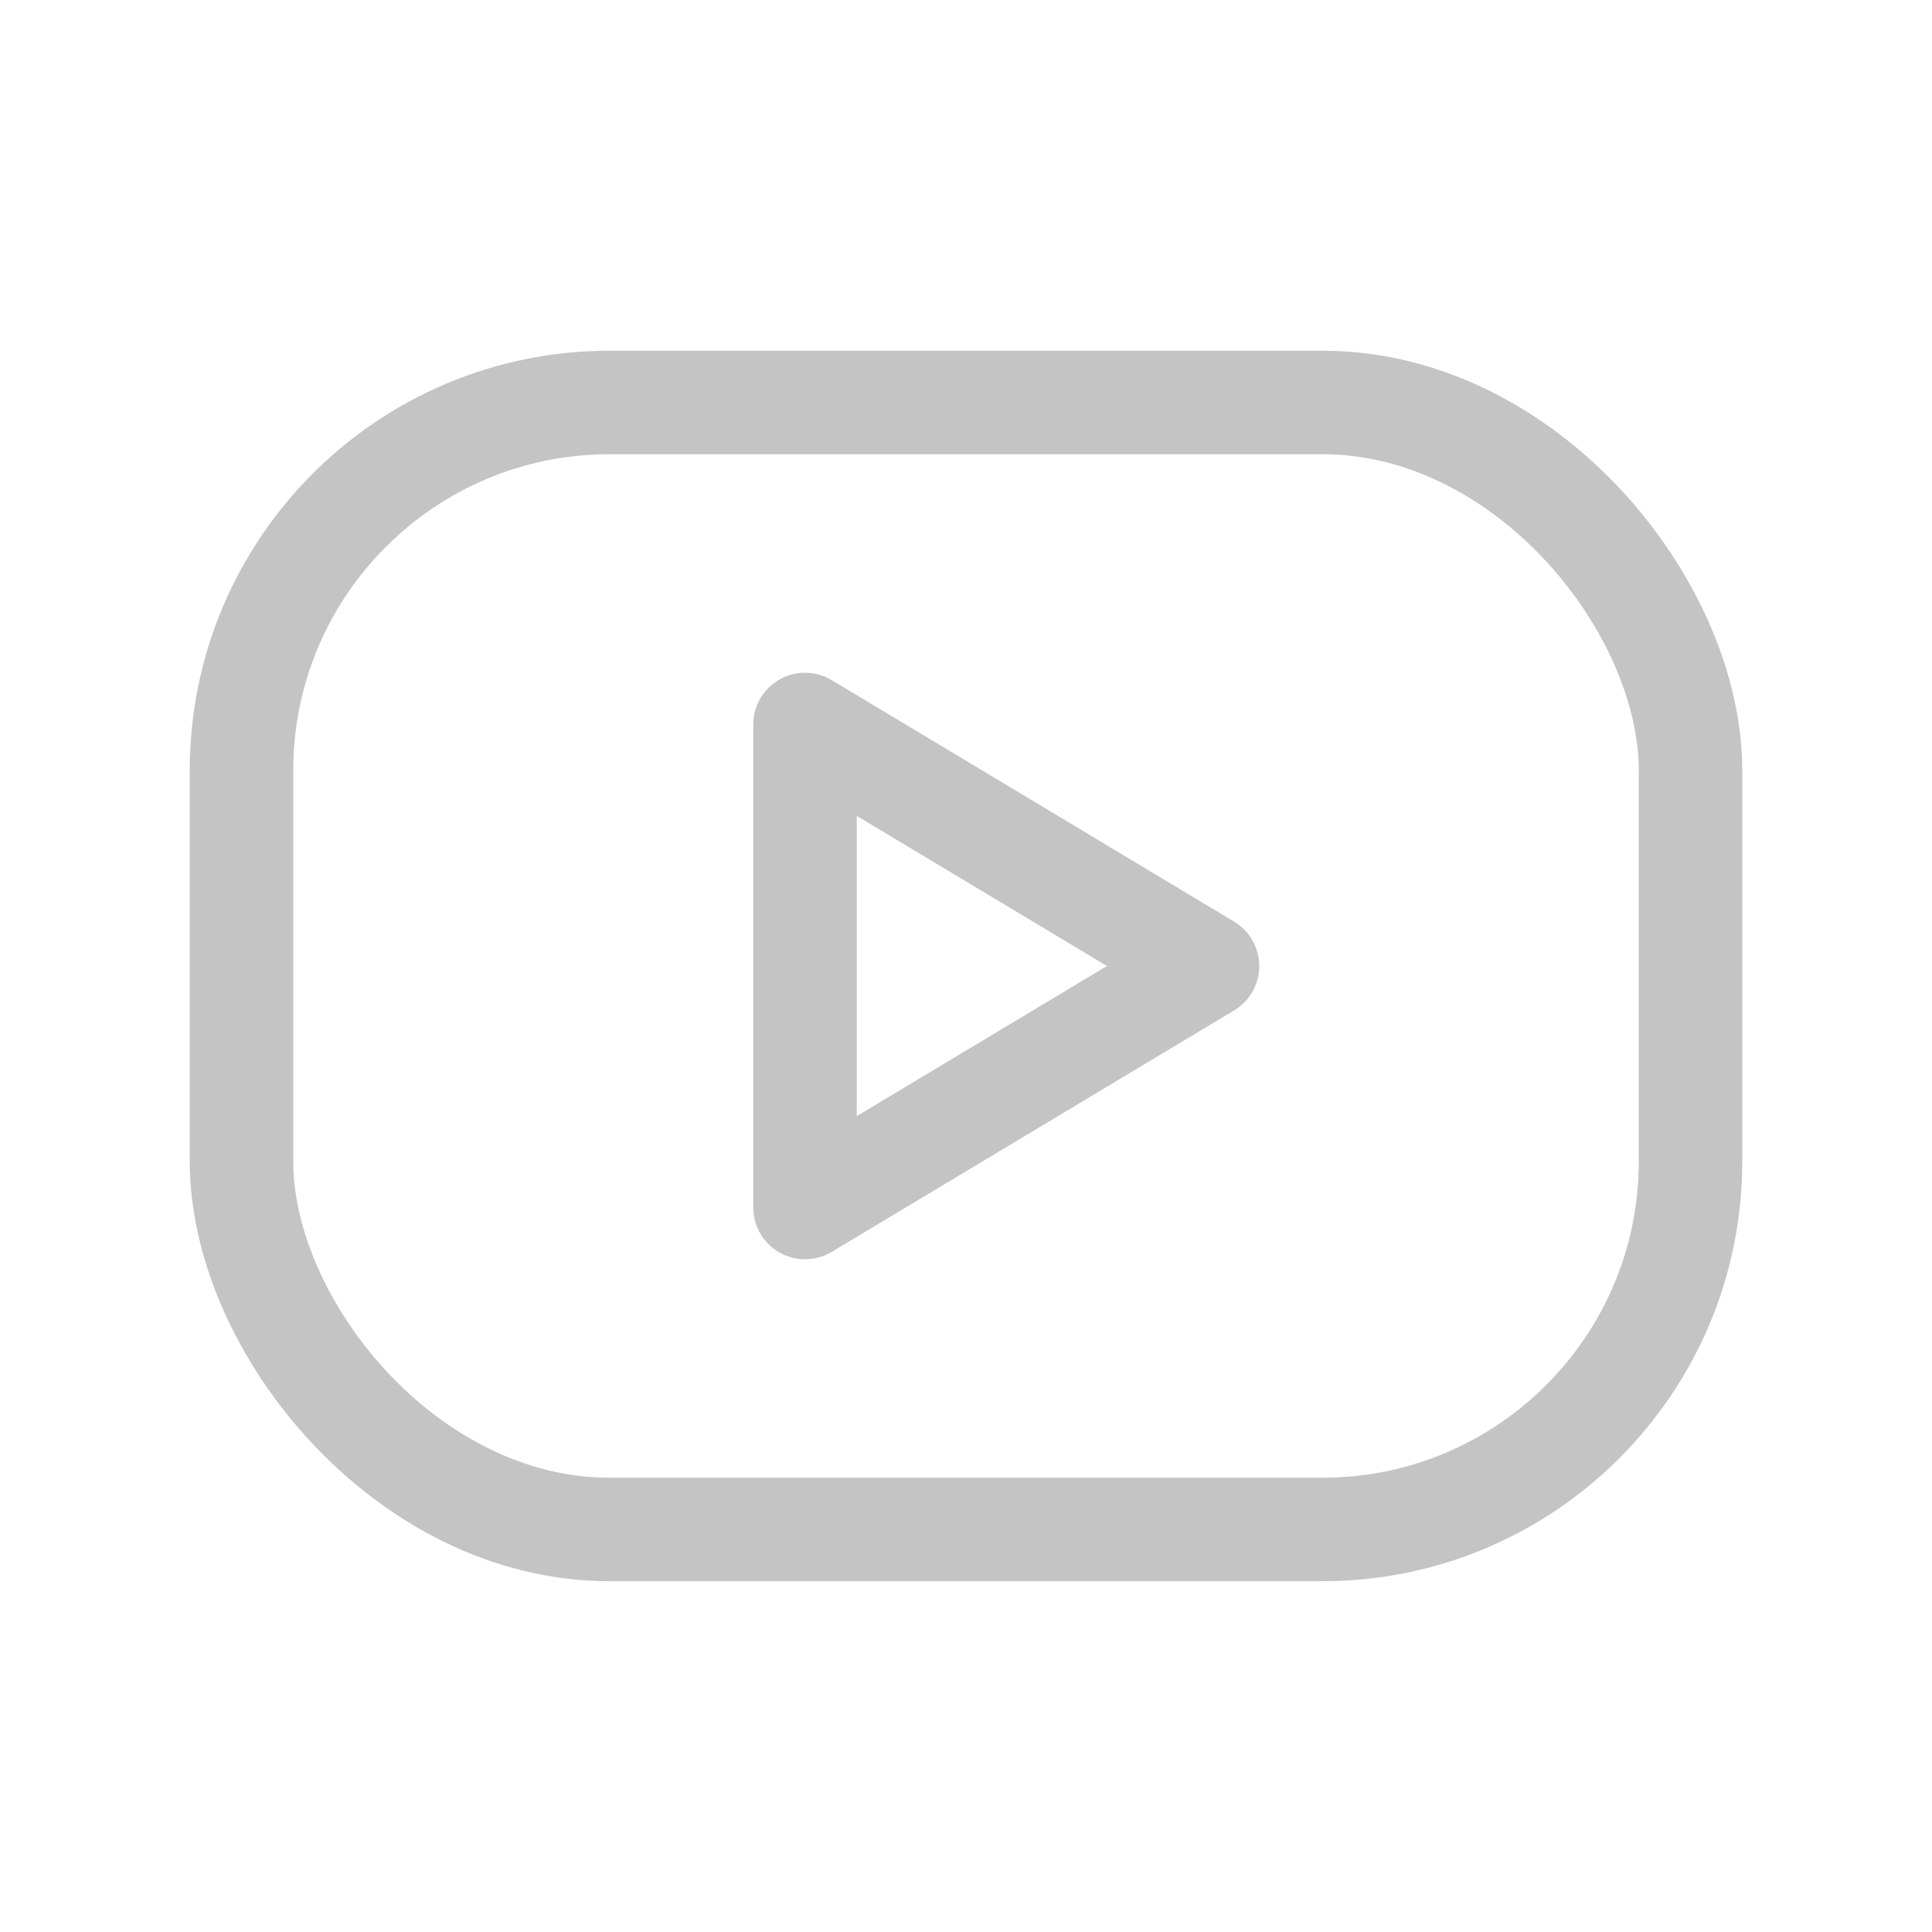
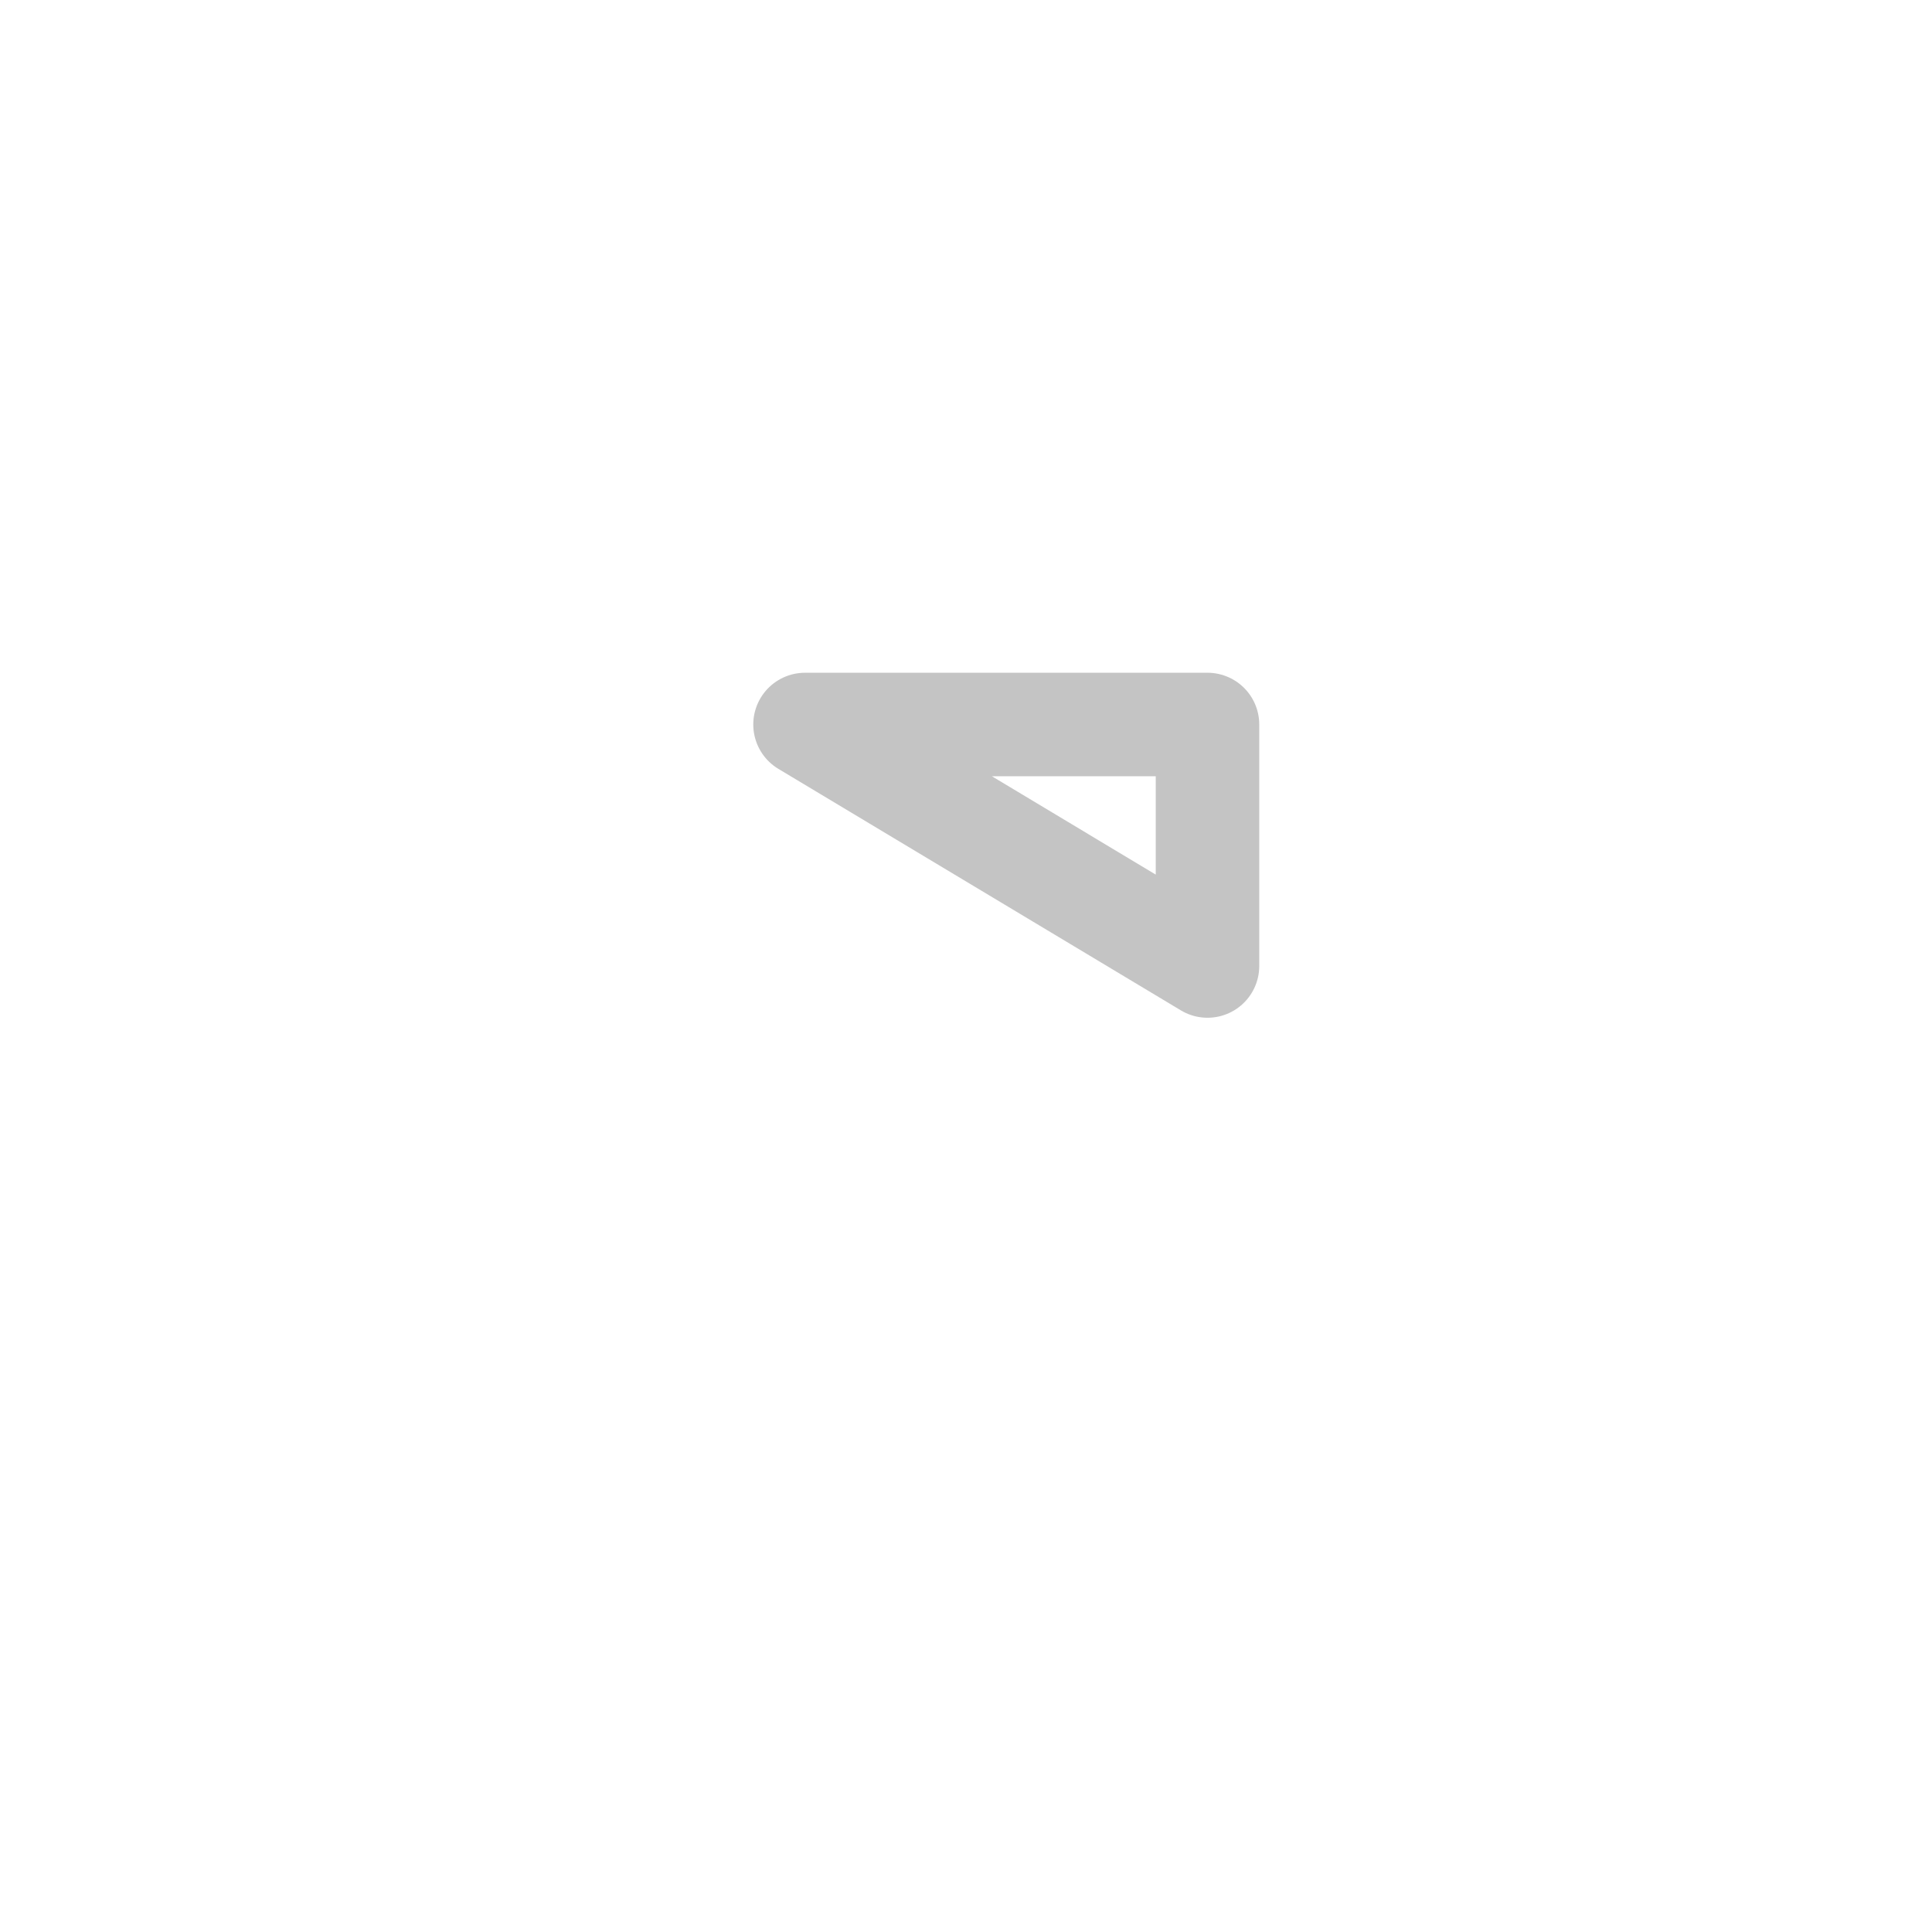
<svg xmlns="http://www.w3.org/2000/svg" width="28" height="28" viewBox="0 0 28 28" fill="none">
-   <rect x="3.5" y="5.833" width="21" height="16.333" rx="5.333" stroke="#C4C4C4" stroke-width="1.5" stroke-linecap="round" stroke-linejoin="round" />
-   <path fill-rule="evenodd" clip-rule="evenodd" d="M11.667 10.5L17.5 14L11.667 17.5V10.5Z" stroke="#C4C4C4" stroke-width="1.5" stroke-linecap="round" stroke-linejoin="round" />
+   <path fill-rule="evenodd" clip-rule="evenodd" d="M11.667 10.5L17.5 14V10.5Z" stroke="#C4C4C4" stroke-width="1.5" stroke-linecap="round" stroke-linejoin="round" />
</svg>